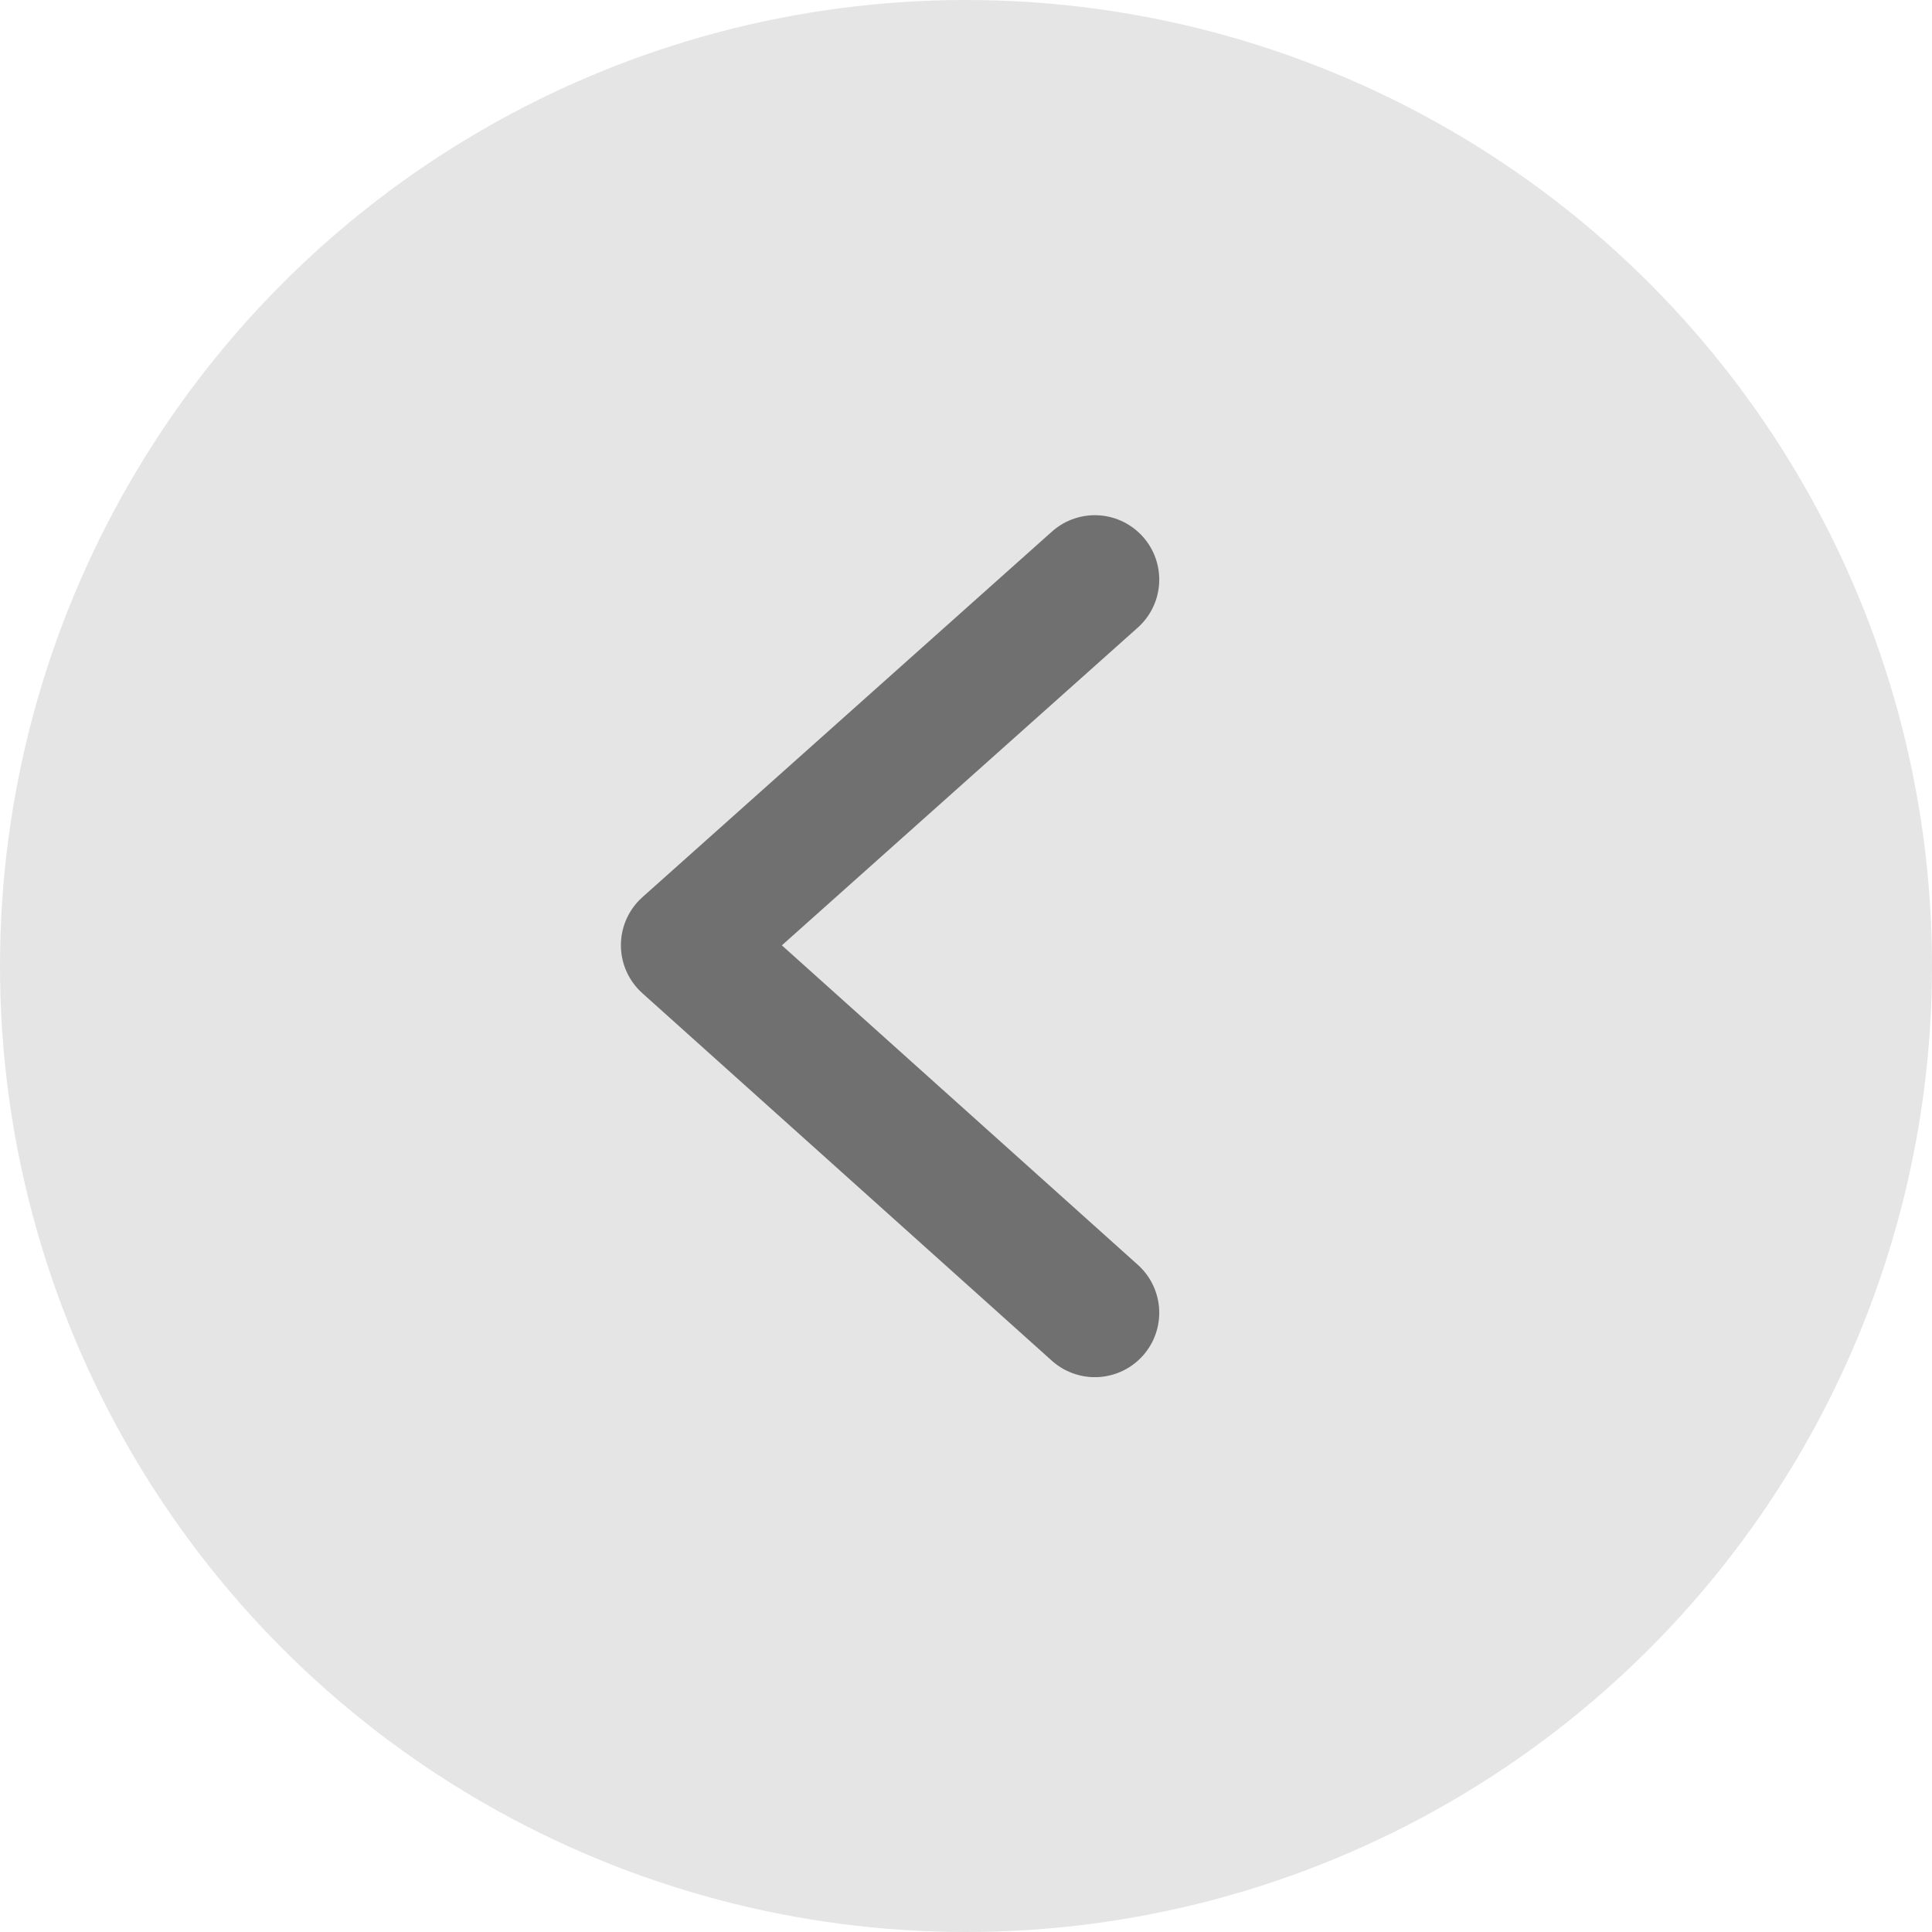
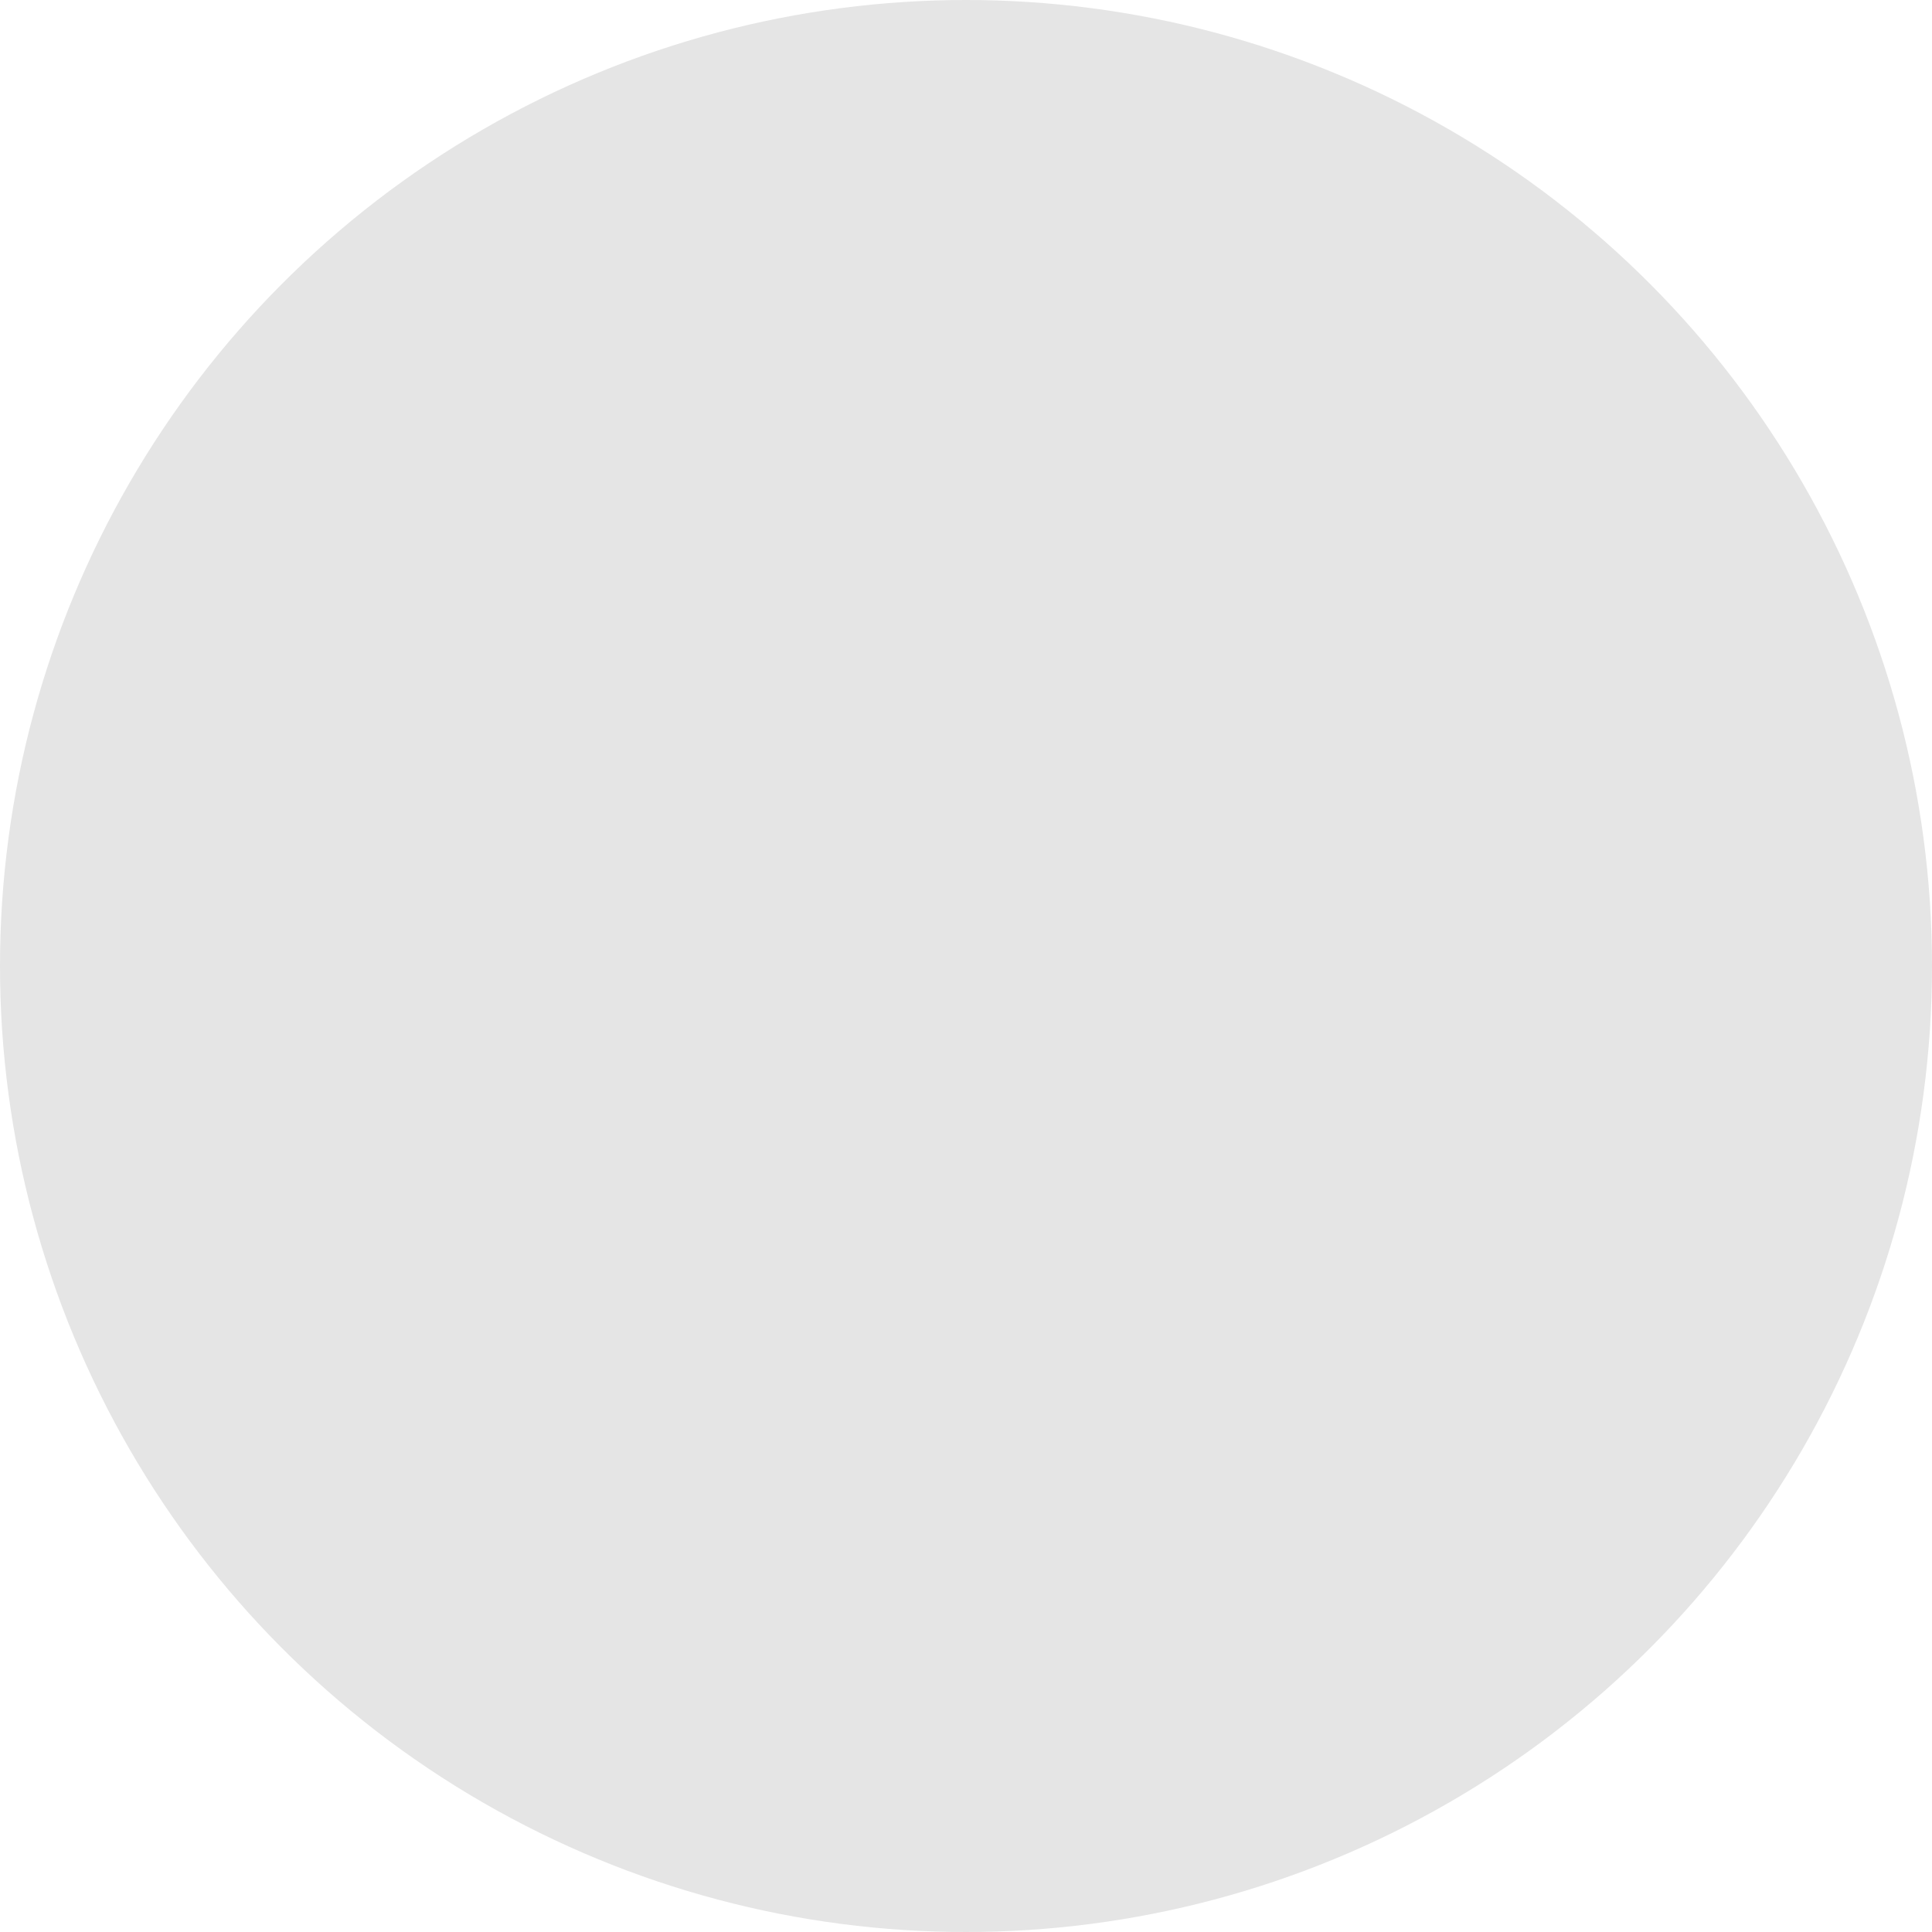
<svg xmlns="http://www.w3.org/2000/svg" width="45" height="45" viewBox="0 0 45 45">
  <defs>
    <style>.a{fill:#e5e5e5;}.b{fill:none;stroke:#707070;stroke-linecap:round;stroke-linejoin:round;stroke-width:3px;}</style>
  </defs>
  <g transform="translate(-287 -3052)">
    <circle class="a" cx="22.5" cy="22.5" r="22.5" transform="translate(332 3097) rotate(180)" />
-     <path class="b" d="M7459.657,500.5l9.539,8.561-9.539,8.516" transform="translate(7772.158 3583.077) rotate(180)" />
  </g>
</svg>